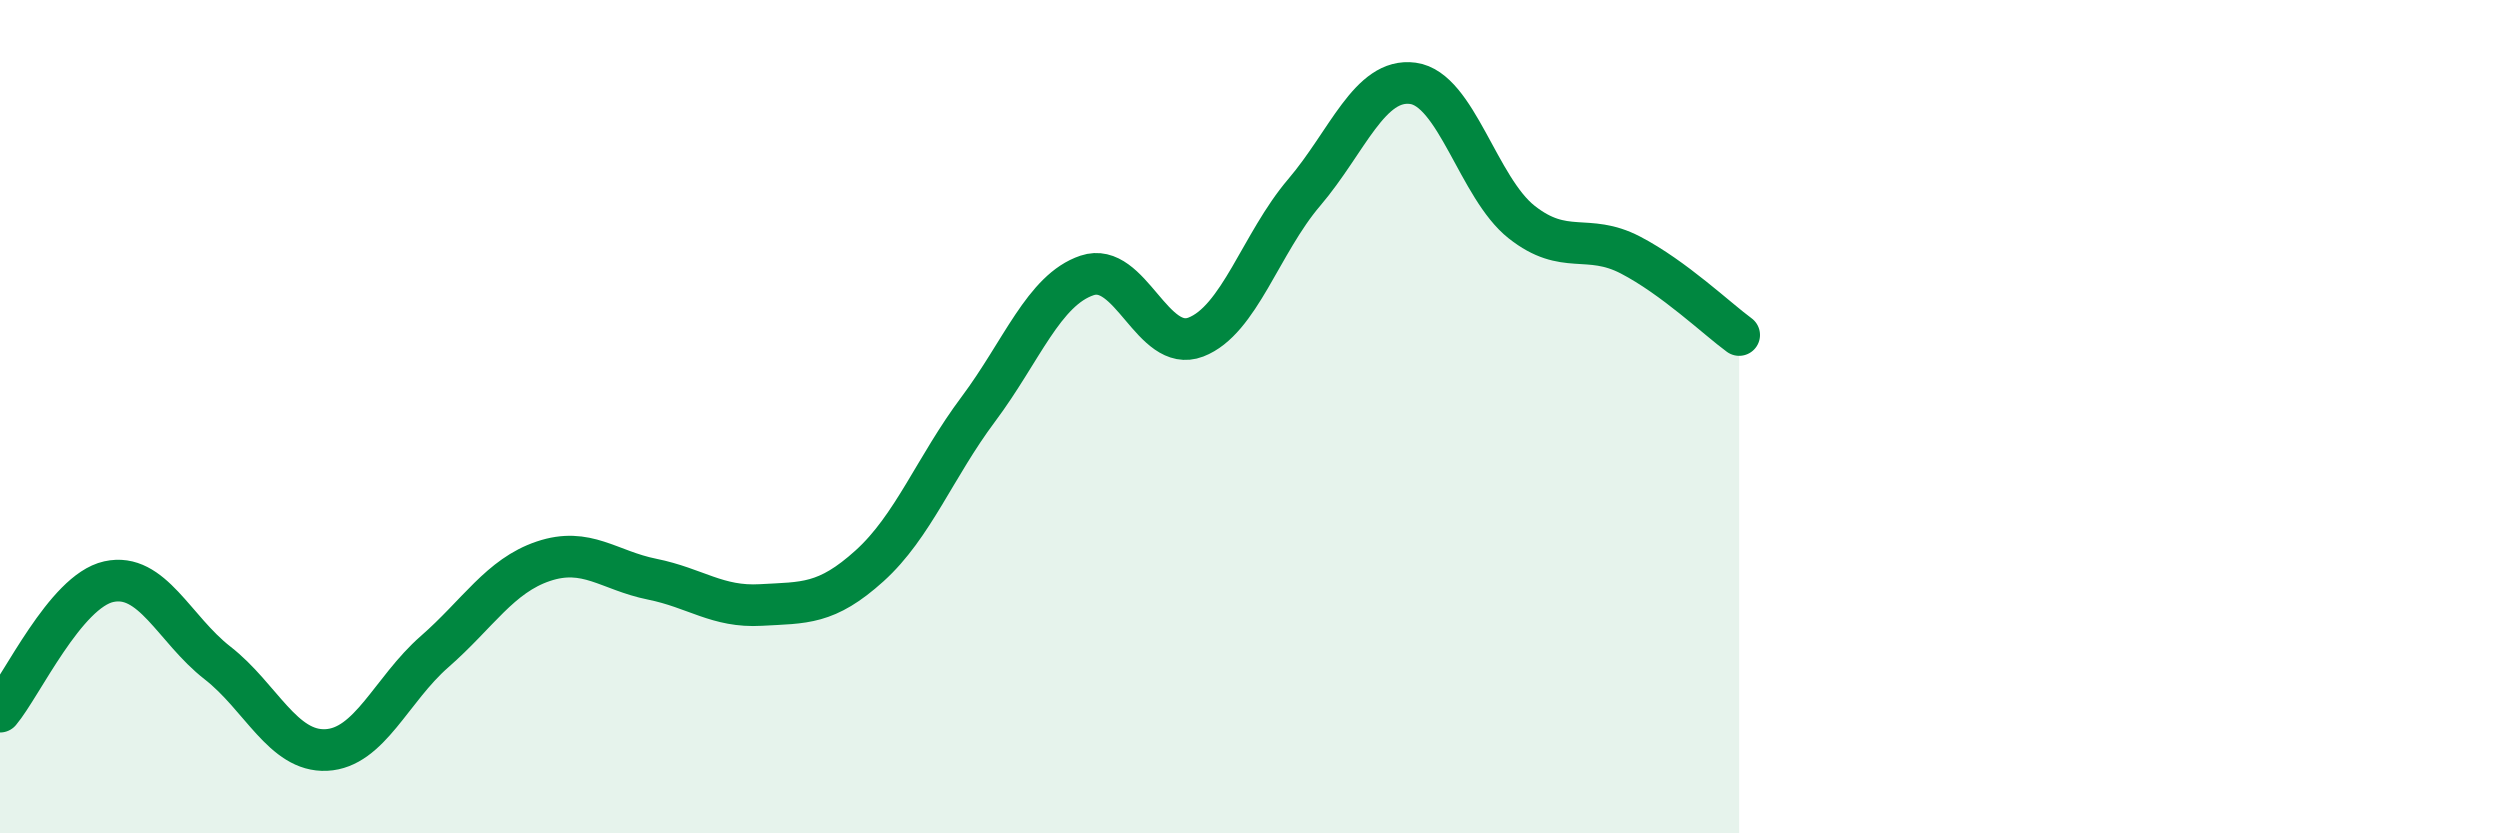
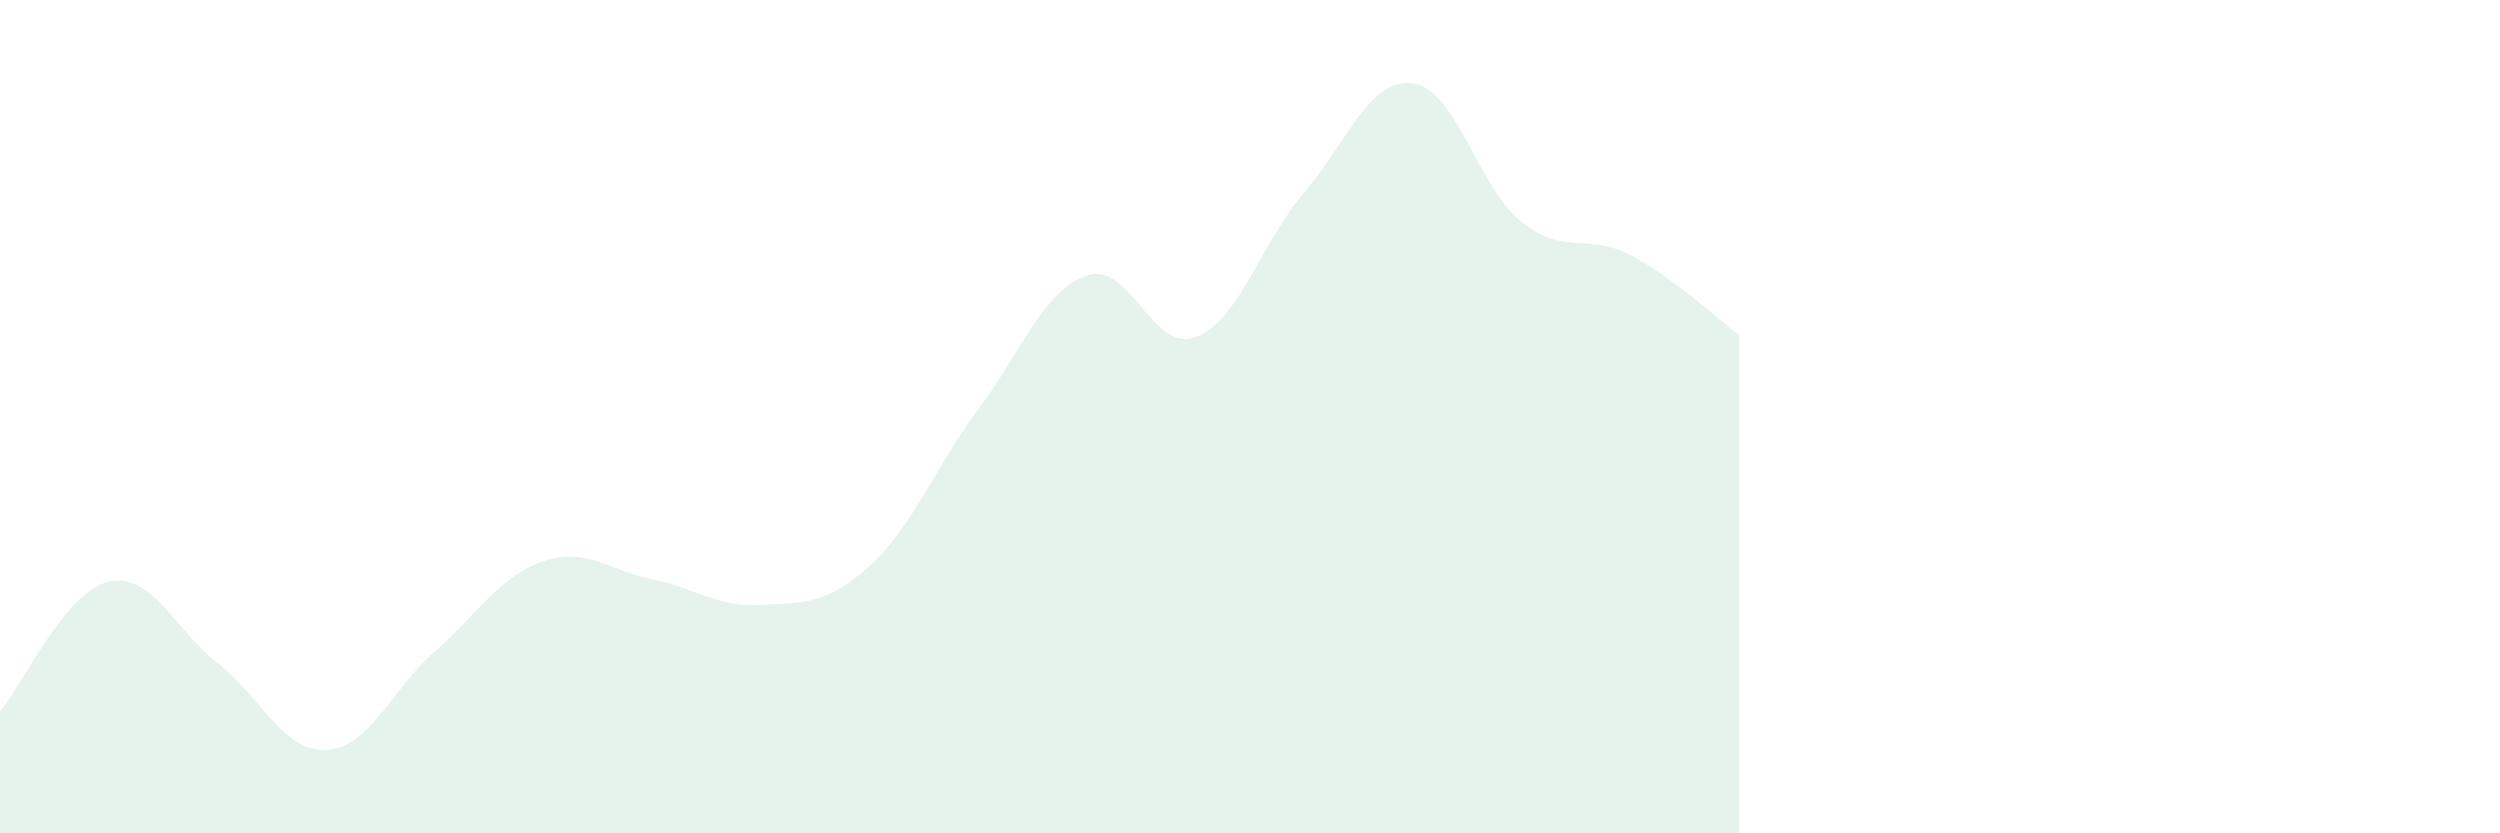
<svg xmlns="http://www.w3.org/2000/svg" width="60" height="20" viewBox="0 0 60 20">
  <path d="M 0,17.08 C 0.52,16.46 1.57,14.19 2.61,13.96 C 3.65,13.73 4.18,15.1 5.22,15.91 C 6.26,16.72 6.79,18.05 7.83,18 C 8.87,17.95 9.39,16.55 10.43,15.64 C 11.47,14.73 12,13.82 13.04,13.47 C 14.08,13.12 14.61,13.69 15.65,13.9 C 16.69,14.11 17.22,14.58 18.26,14.52 C 19.3,14.46 19.83,14.52 20.87,13.58 C 21.91,12.64 22.44,11.21 23.48,9.82 C 24.52,8.43 25.05,6.96 26.09,6.61 C 27.13,6.26 27.66,8.49 28.7,8.09 C 29.74,7.69 30.26,5.84 31.3,4.62 C 32.34,3.4 32.87,1.86 33.91,2 C 34.95,2.14 35.48,4.51 36.52,5.33 C 37.56,6.15 38.09,5.58 39.13,6.12 C 40.17,6.66 41.22,7.66 41.74,8.04L41.74 20L0 20Z" fill="#008740" opacity="0.1" stroke-linecap="round" stroke-linejoin="round" />
-   <path d="M 0,17.08 C 0.52,16.46 1.57,14.19 2.61,13.96 C 3.65,13.73 4.18,15.1 5.22,15.91 C 6.26,16.72 6.79,18.05 7.83,18 C 8.87,17.95 9.39,16.55 10.43,15.64 C 11.47,14.73 12,13.82 13.04,13.47 C 14.08,13.12 14.61,13.69 15.65,13.9 C 16.69,14.11 17.22,14.58 18.26,14.52 C 19.3,14.46 19.83,14.52 20.87,13.58 C 21.91,12.64 22.44,11.21 23.48,9.82 C 24.52,8.43 25.05,6.96 26.09,6.61 C 27.13,6.26 27.66,8.49 28.7,8.09 C 29.74,7.69 30.26,5.84 31.3,4.62 C 32.34,3.4 32.87,1.86 33.91,2 C 34.95,2.14 35.48,4.51 36.52,5.33 C 37.56,6.15 38.09,5.58 39.13,6.12 C 40.17,6.66 41.22,7.66 41.74,8.04" stroke="#008740" stroke-width="1" fill="none" stroke-linecap="round" stroke-linejoin="round" />
</svg>